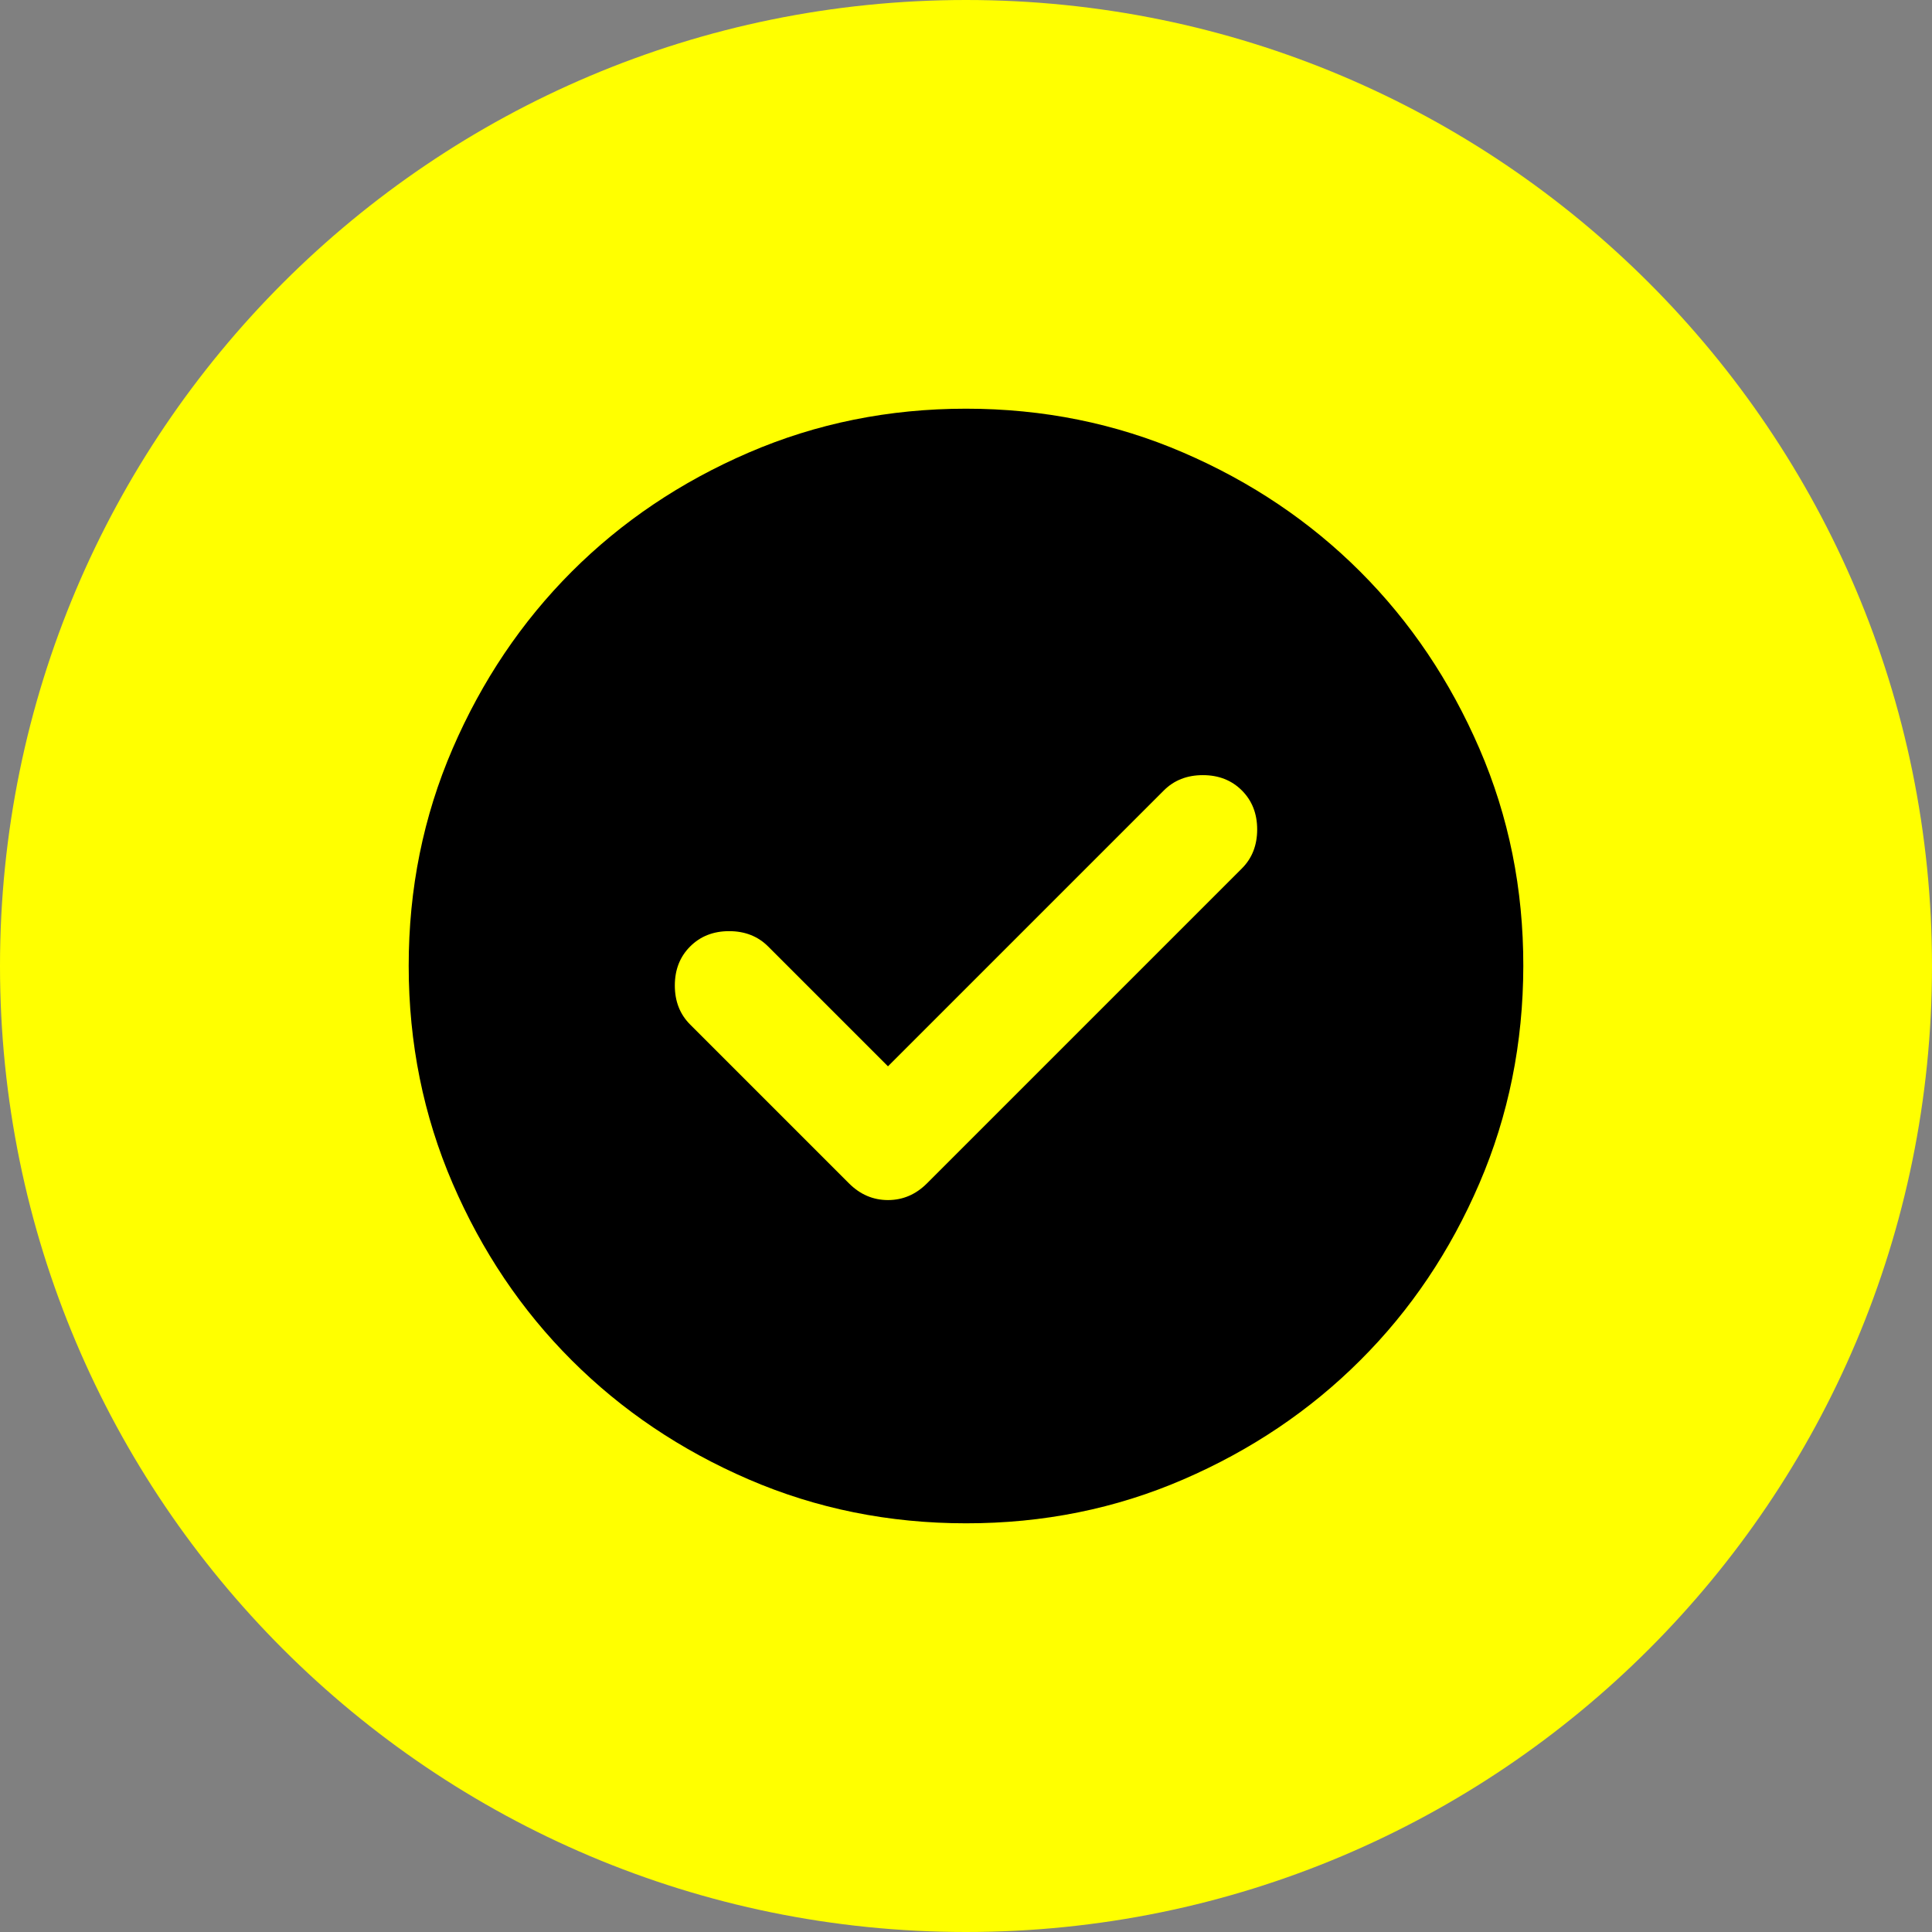
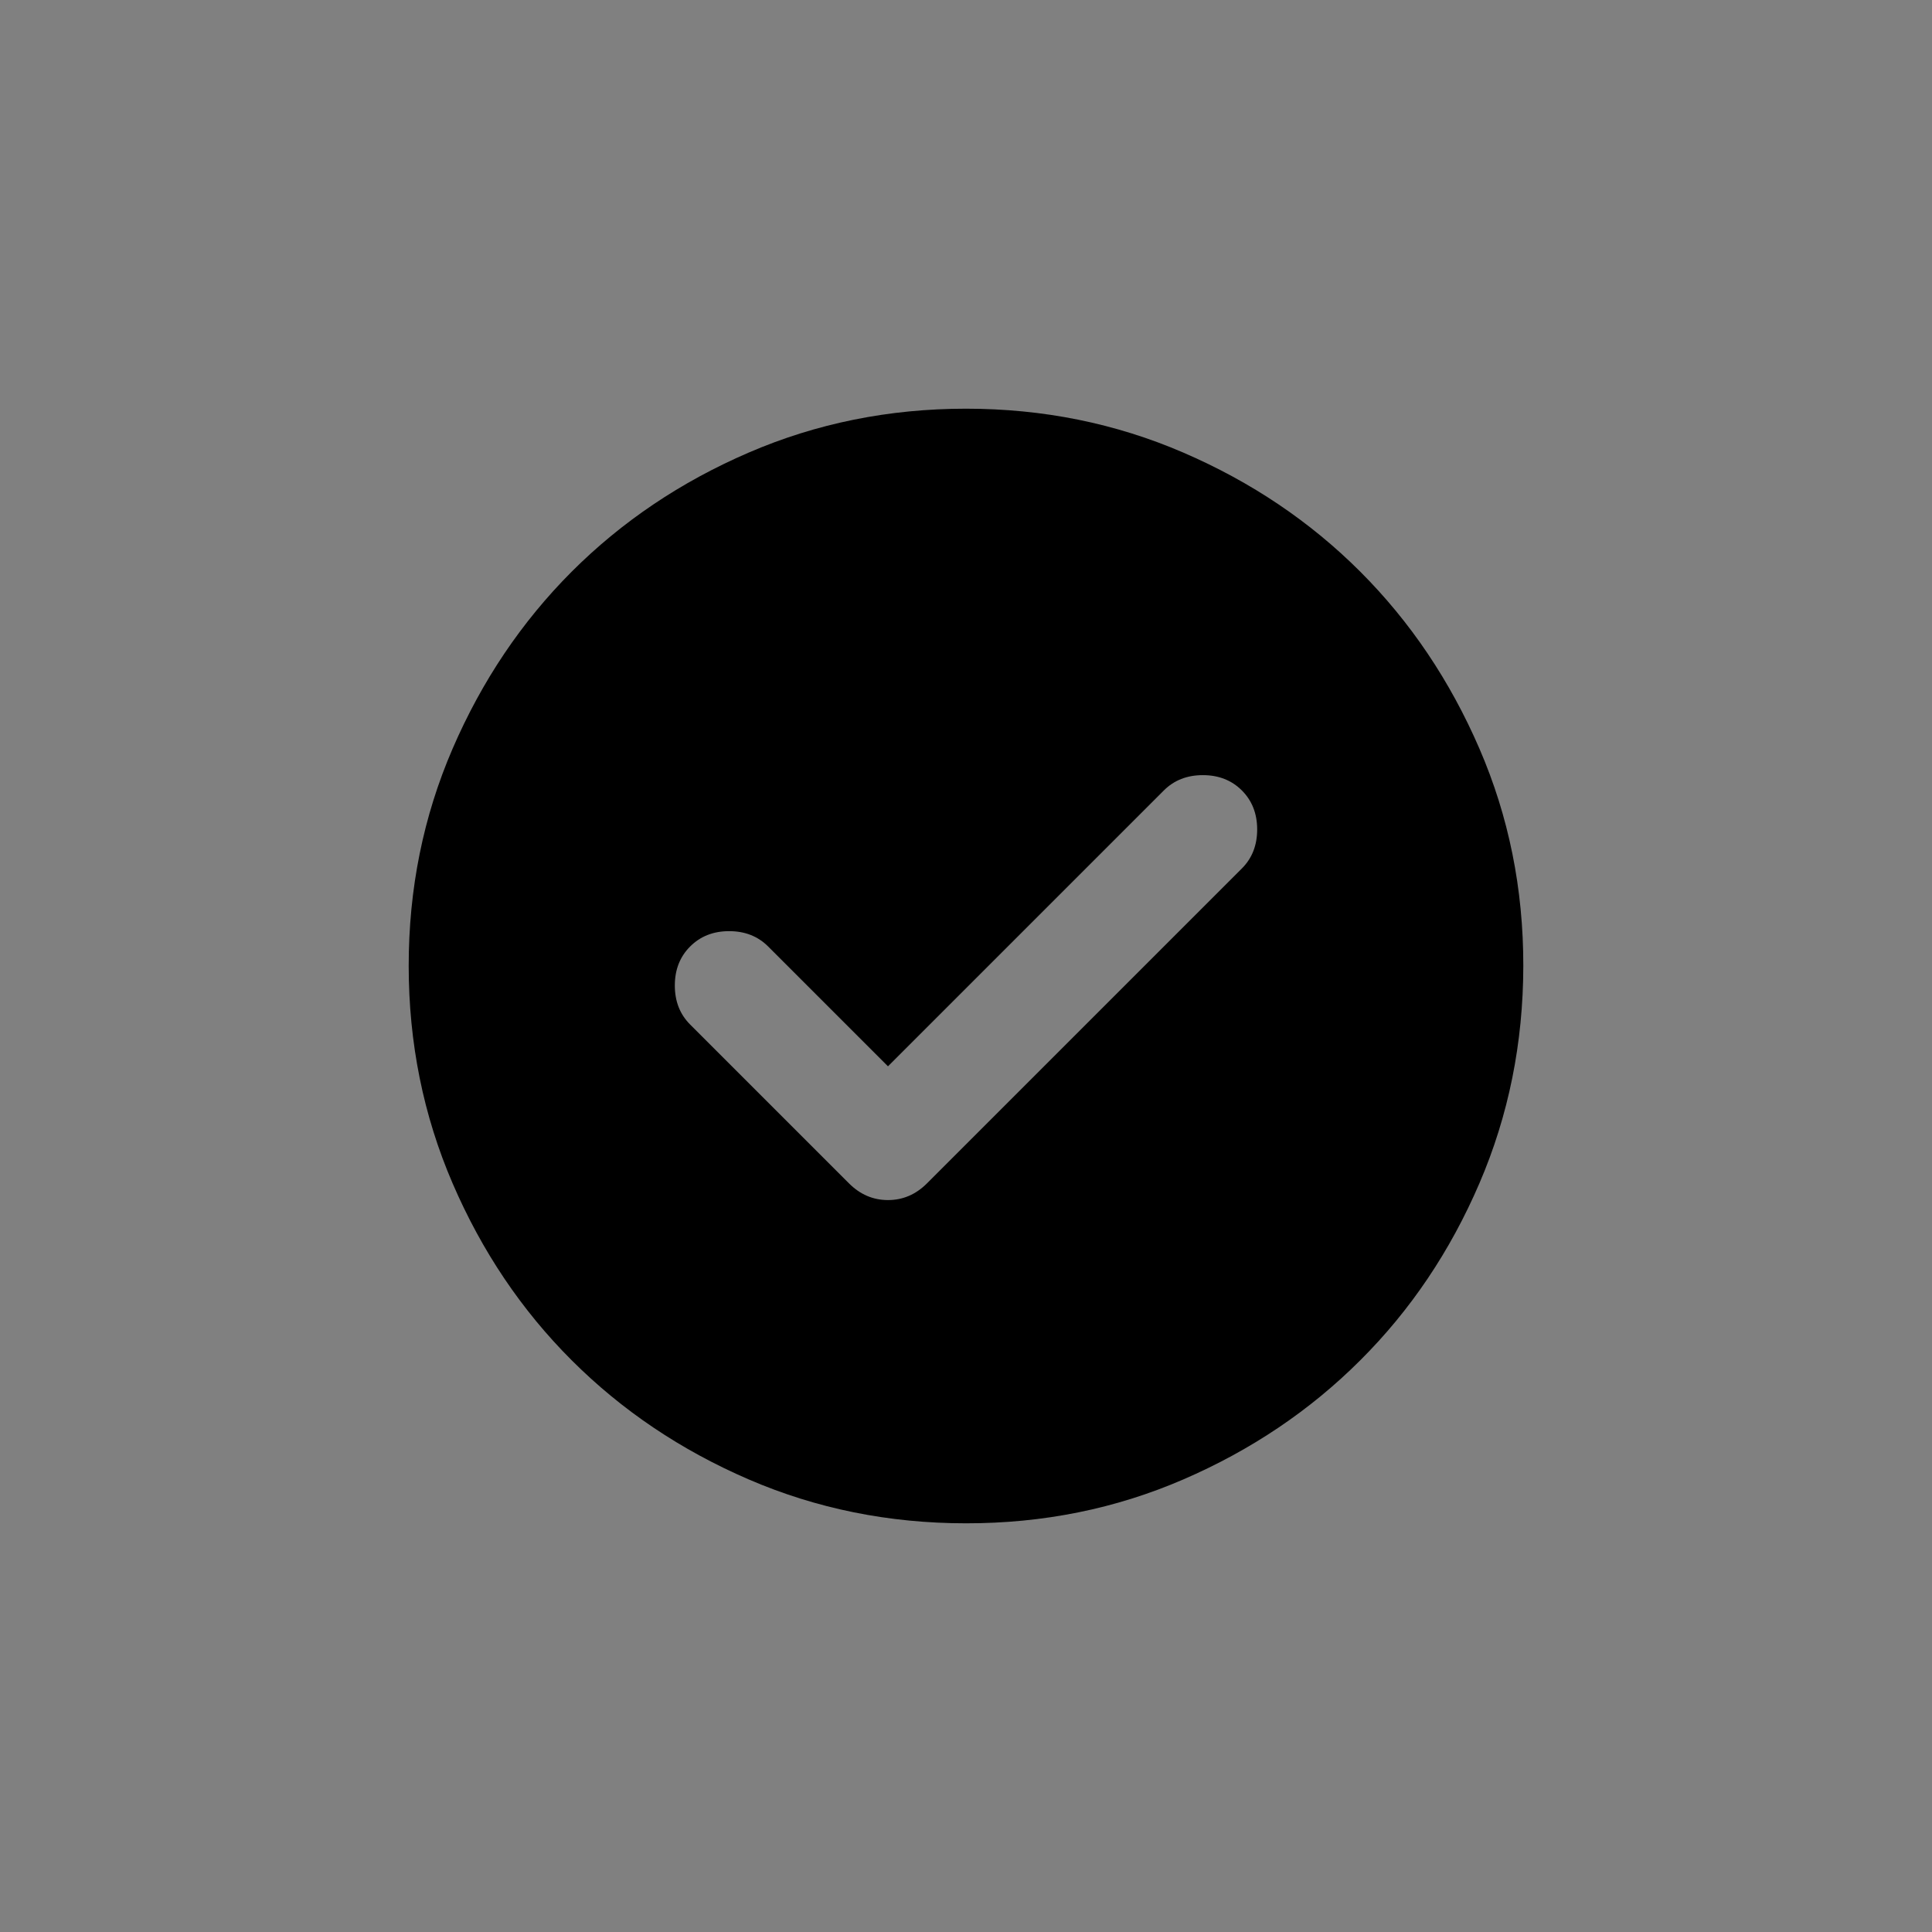
<svg xmlns="http://www.w3.org/2000/svg" width="52" height="52" viewBox="0 0 52 52" fill="none">
  <rect x="0" y="0" width="52" height="52" fill="#808080" stroke="none" />
-   <path d="M0 26C0 11.641 11.641 0 26 0C40.359 0 52 11.641 52 26C52 40.359 40.359 52 26 52C11.641 52 0 40.359 0 26Z" fill="#FFFF00" />
  <path d="M23.9 28.7L20.675 25.475C20.4 25.2 20.05 25.062 19.625 25.062C19.2 25.062 18.85 25.2 18.575 25.475C18.3 25.75 18.163 26.1 18.163 26.525C18.163 26.95 18.3 27.3 18.575 27.575L22.85 31.85C23.15 32.15 23.5 32.3 23.9 32.3C24.3 32.3 24.65 32.15 24.95 31.85L33.425 23.375C33.7 23.1 33.837 22.75 33.837 22.325C33.837 21.9 33.7 21.55 33.425 21.275C33.15 21 32.8 20.863 32.375 20.863C31.95 20.863 31.6 21 31.325 21.275L23.9 28.7ZM26 41C23.925 41 21.975 40.606 20.15 39.818C18.325 39.03 16.738 37.962 15.387 36.612C14.037 35.264 12.969 33.676 12.182 31.85C11.395 30.024 11.001 28.074 11 26C10.999 23.926 11.393 21.976 12.182 20.15C12.971 18.324 14.04 16.736 15.387 15.387C16.735 14.039 18.323 12.97 20.15 12.182C21.977 11.394 23.927 11 26 11C28.073 11 30.023 11.394 31.85 12.182C33.677 12.97 35.264 14.039 36.612 15.387C37.961 16.736 39.029 18.324 39.819 20.15C40.609 21.976 41.003 23.926 41 26C40.997 28.074 40.603 30.024 39.818 31.85C39.033 33.676 37.965 35.264 36.612 36.612C35.261 37.962 33.673 39.031 31.85 39.819C30.027 40.608 28.077 41.002 26 41Z" fill="black" />
</svg>